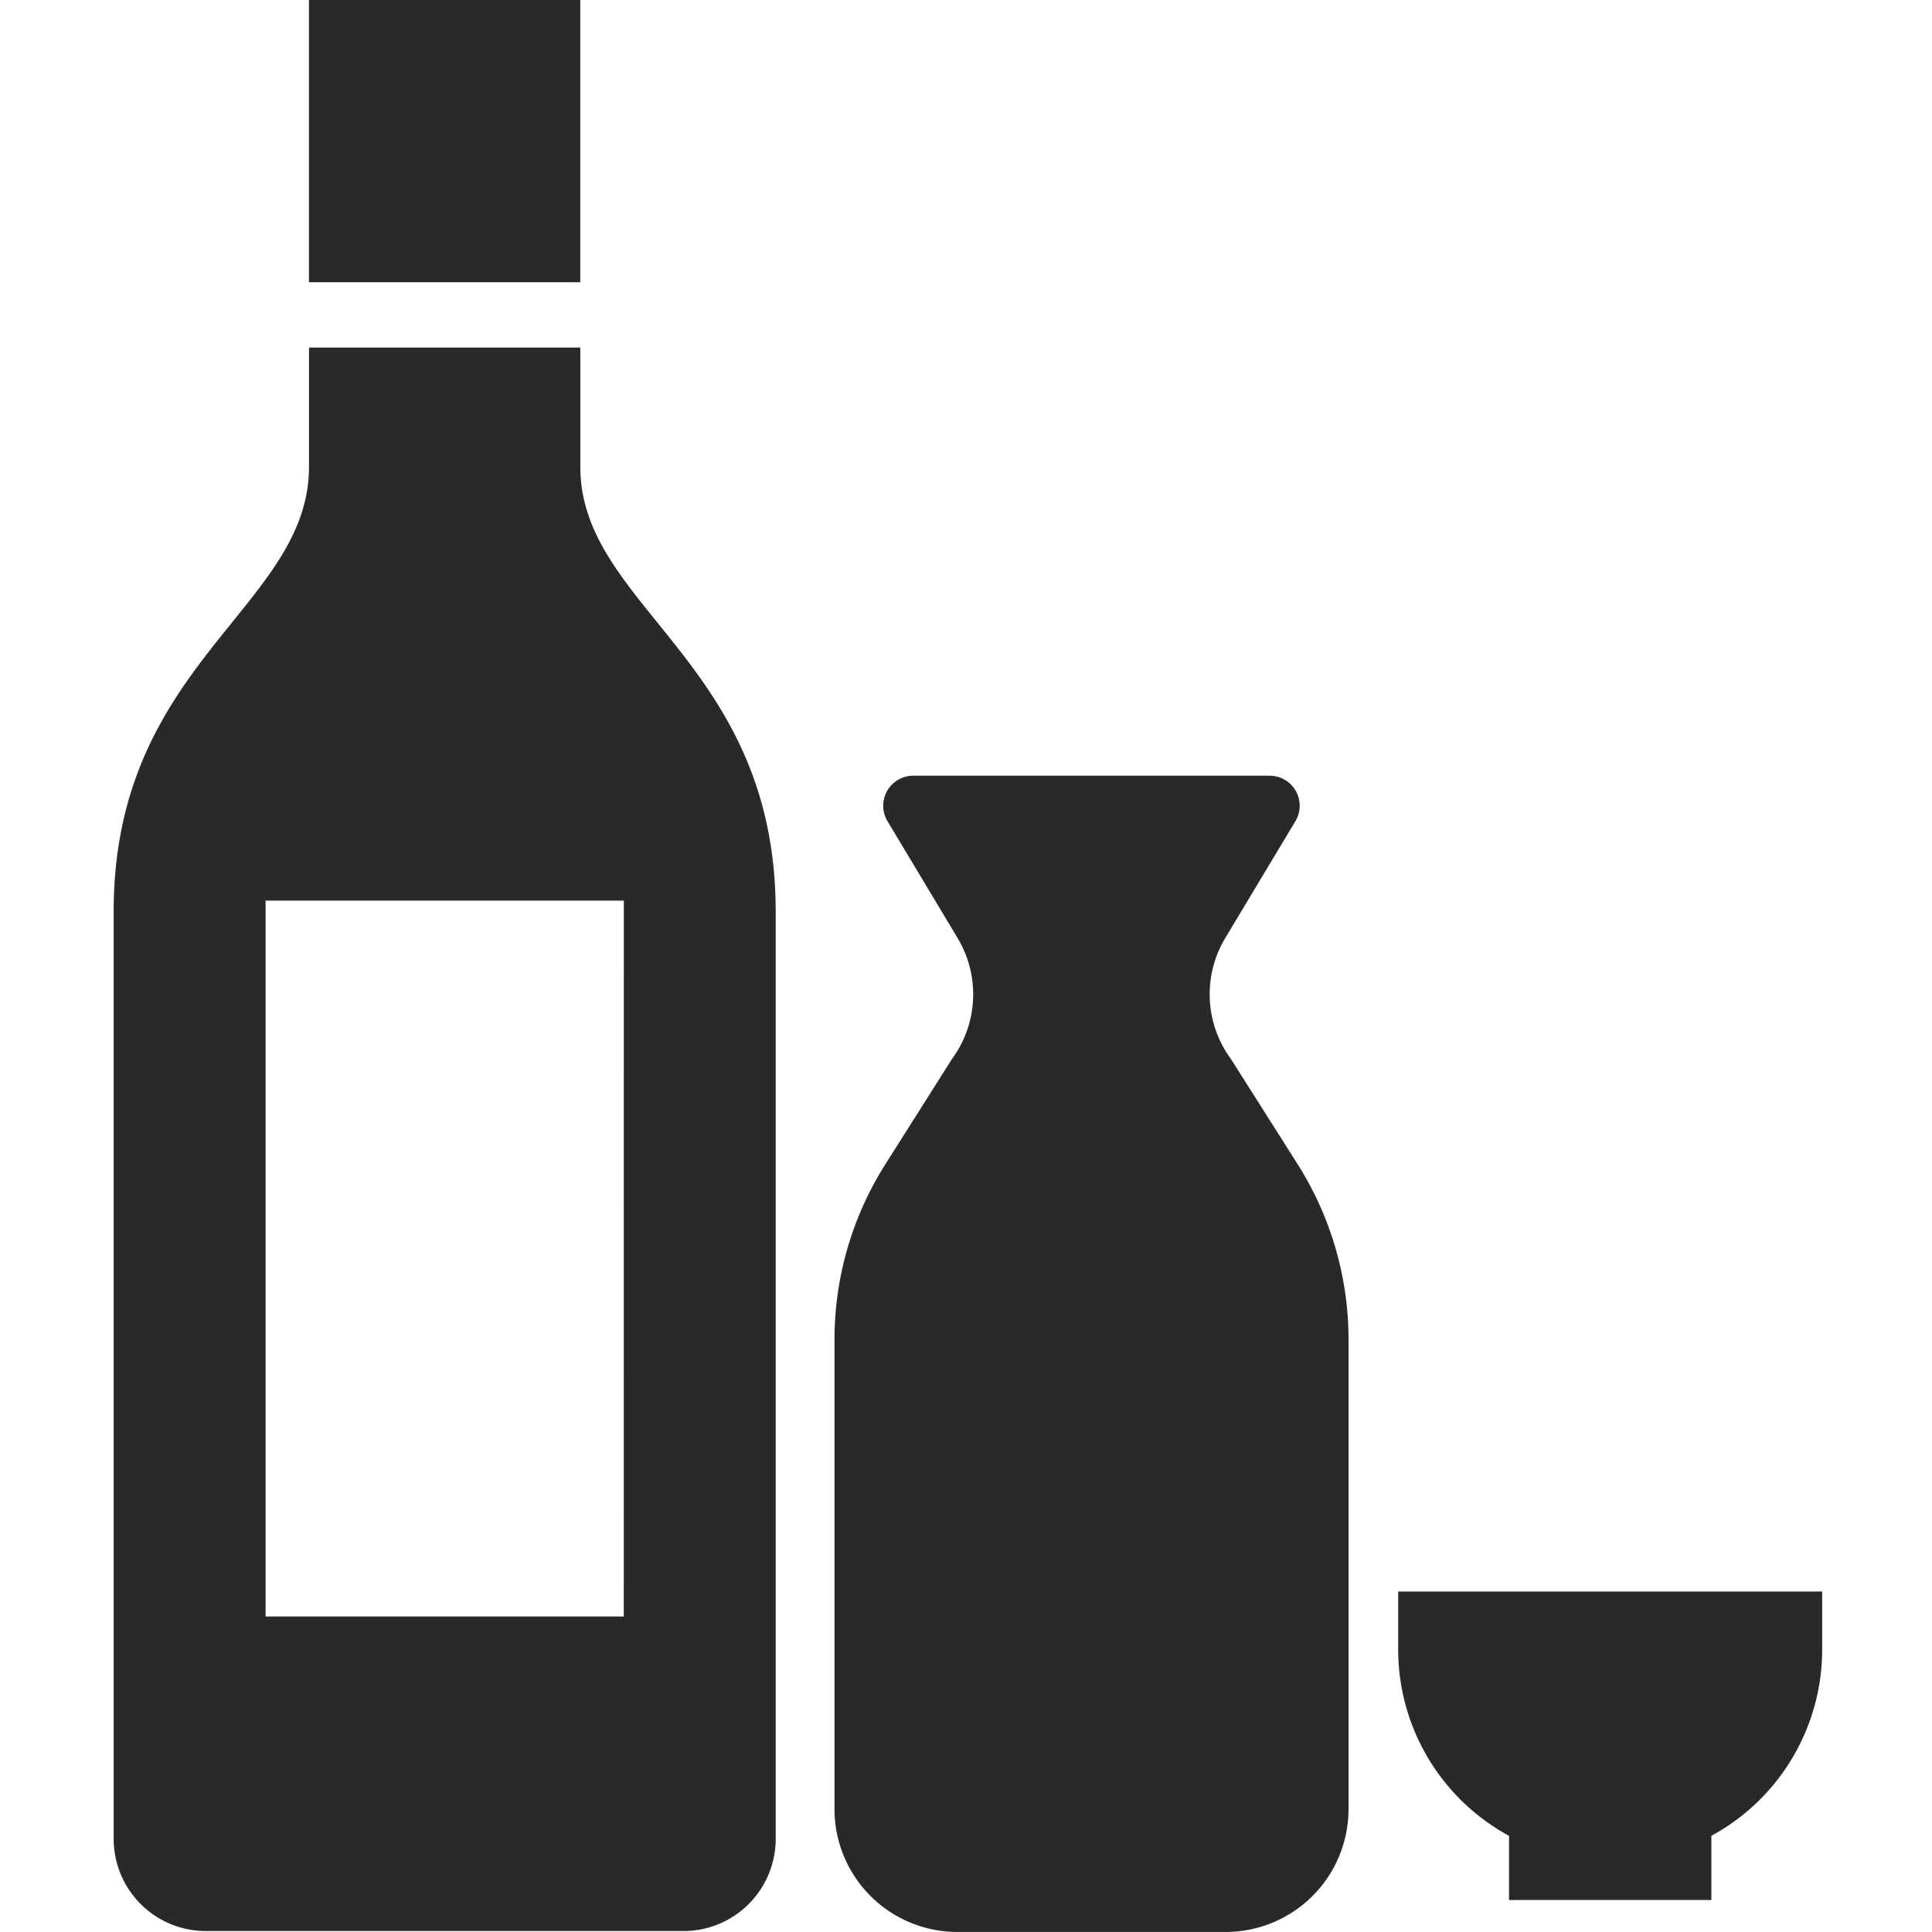
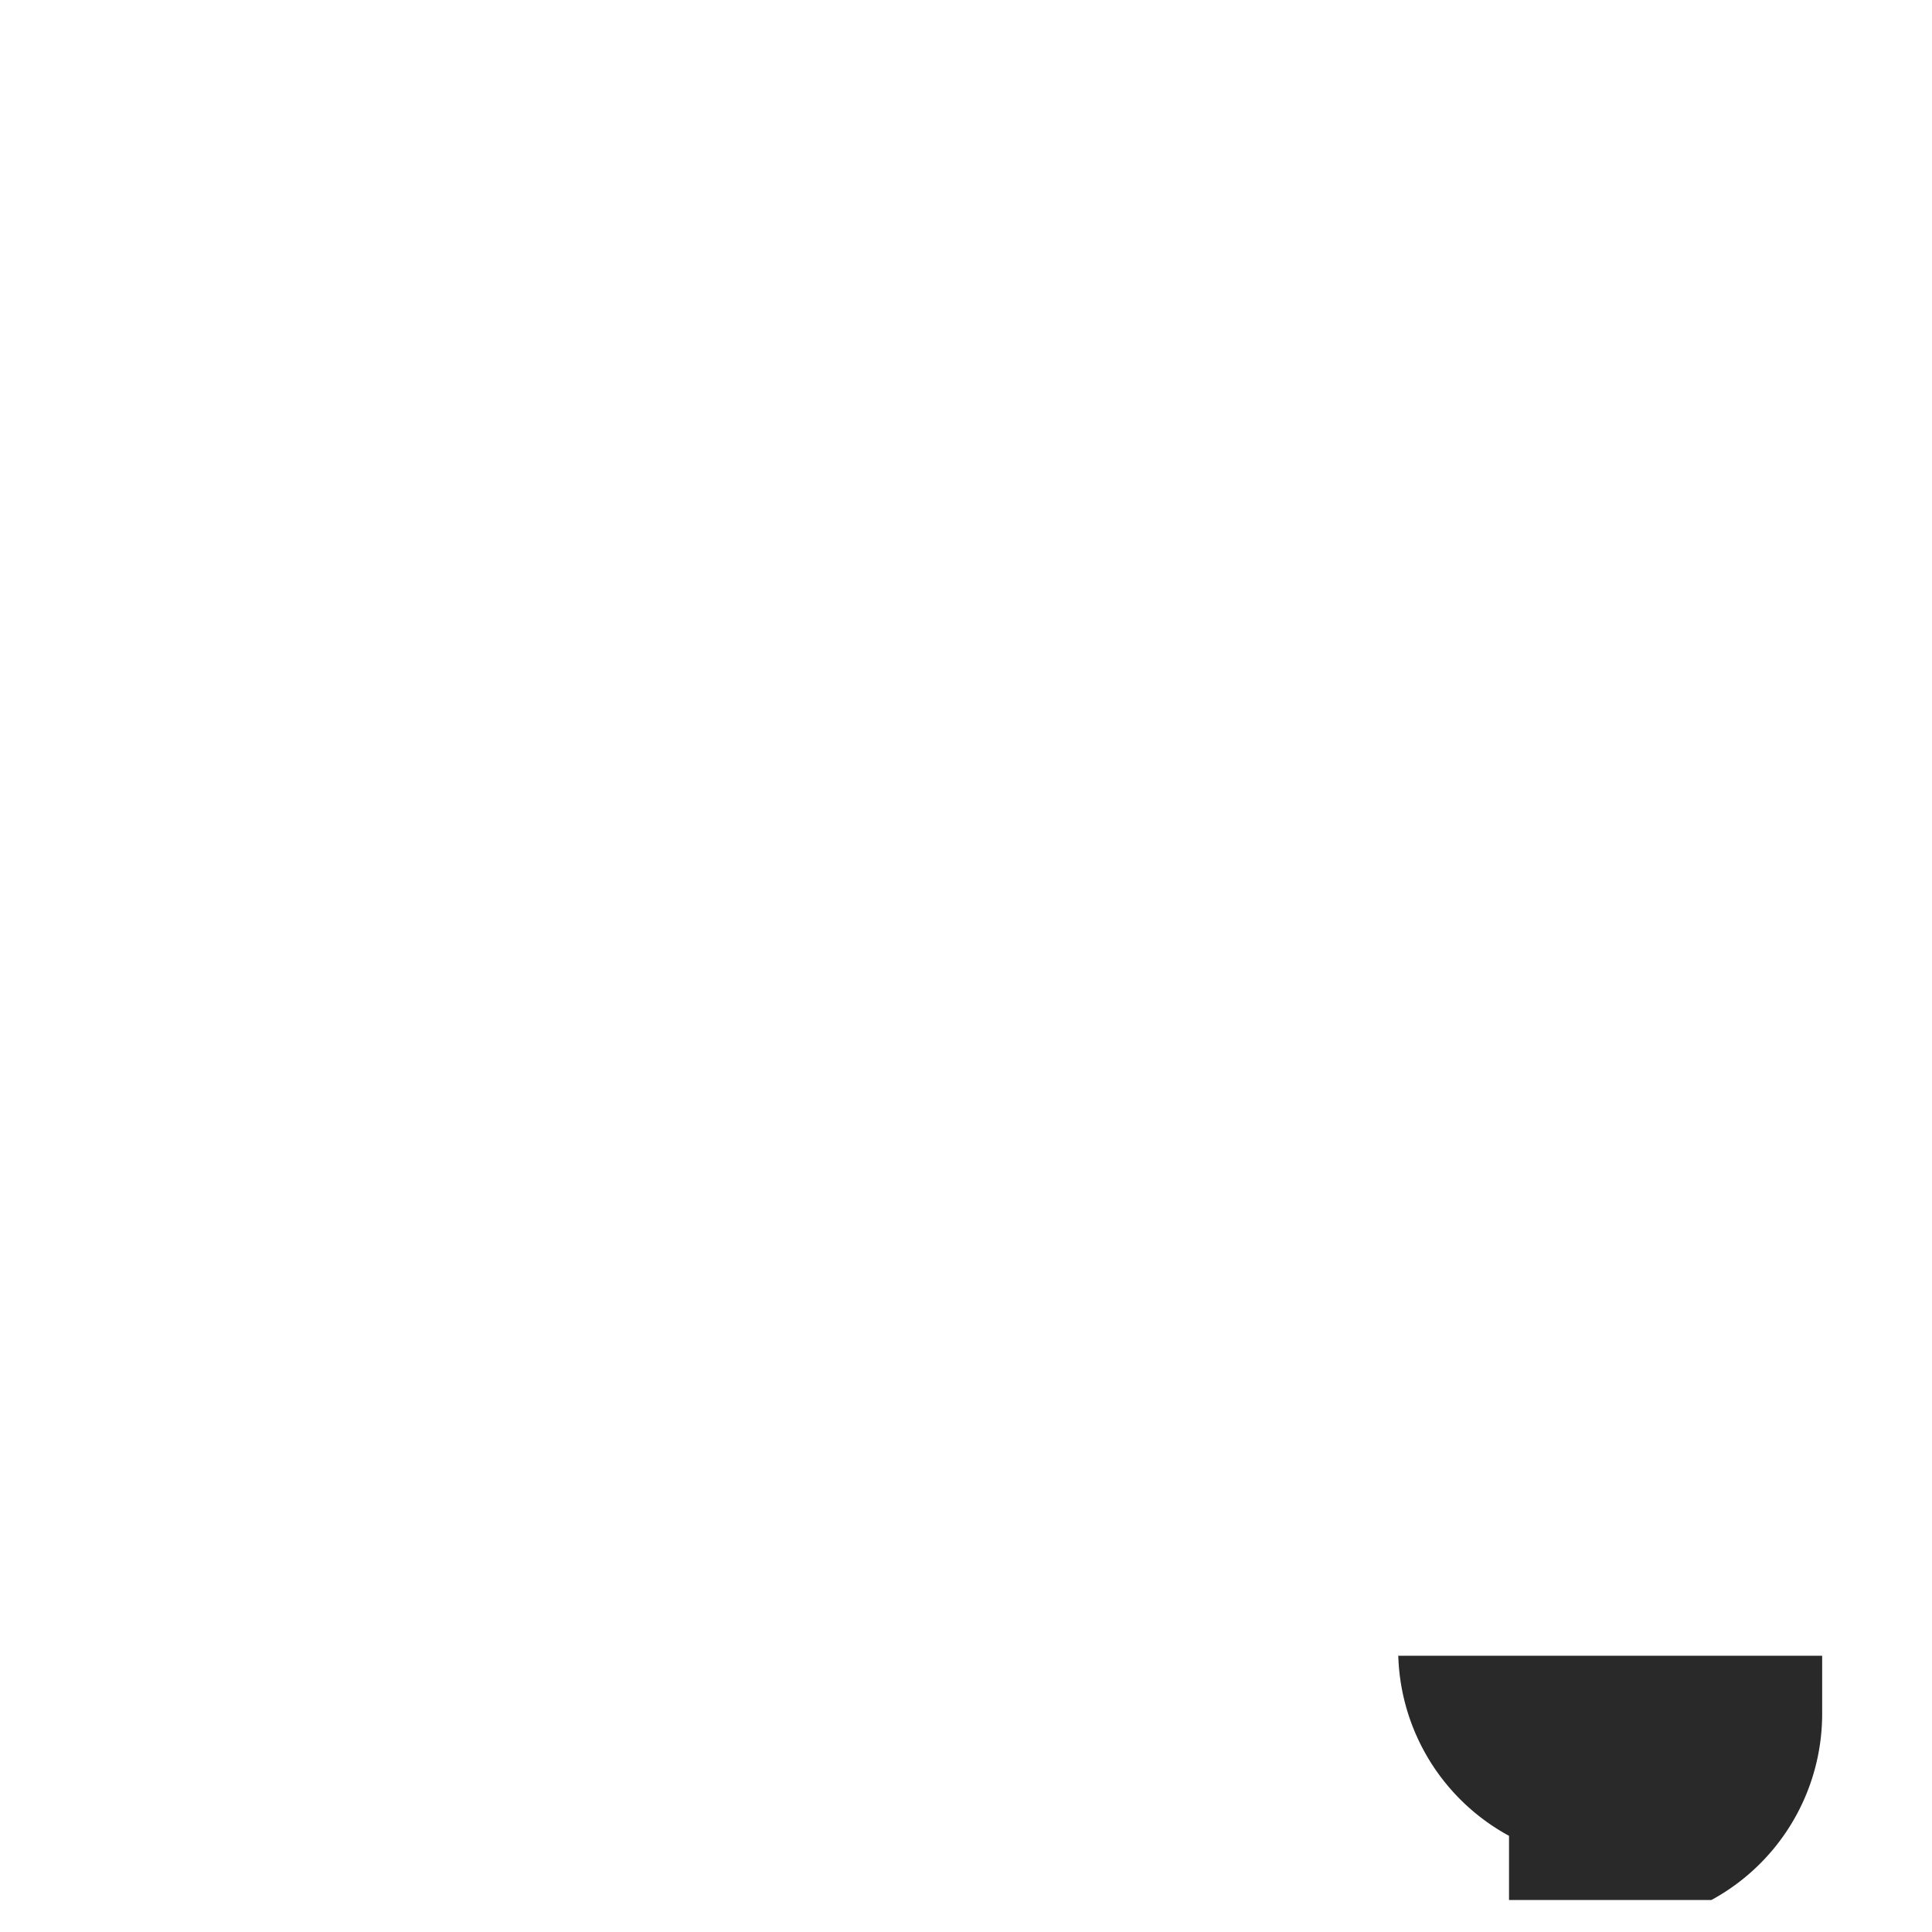
<svg xmlns="http://www.w3.org/2000/svg" width="60" height="60" viewBox="0 0 60 60">
  <g transform="translate(-8051 558)">
-     <rect width="60" height="59.973" transform="translate(8051 -558)" fill="none" />
    <g transform="translate(8054.529 -558)">
      <g transform="translate(22.387 24.09)">
-         <path d="M49.649,8.8a3.393,3.393,0,0,1-.178-3.758L51.65,1.413A.933.933,0,0,0,50.85,0H39.782a.933.933,0,0,0-.8,1.413l2.178,3.631A3.393,3.393,0,0,1,40.983,8.8L38.914,12.07a10.18,10.18,0,0,0-1.578,5.444V32.092a3.817,3.817,0,0,0,3.817,3.817h8.326A3.817,3.817,0,0,0,53.3,32.092V17.514a10.18,10.18,0,0,0-1.578-5.444Z" transform="translate(-37.336 0)" fill="#292929" />
-         <path d="M286.929,361.244v1.8a6.582,6.582,0,0,0,3.442,5.787v1.994h6.284v-1.994a6.582,6.582,0,0,0,3.441-5.787v-1.8H286.929Z" transform="translate(-269.423 -335.908)" fill="#292929" />
+         <path d="M286.929,361.244v1.8a6.582,6.582,0,0,0,3.442,5.787v1.994h6.284a6.582,6.582,0,0,0,3.441-5.787v-1.8H286.929Z" transform="translate(-269.423 -335.908)" fill="#292929" />
      </g>
      <g transform="translate(0)">
-         <rect width="8.426" height="8.765" transform="translate(6.066)" fill="#292929" />
-         <path d="M182.774,95.767v-3.7h-8.426v3.7c0,4.379-6.066,6.063-6.066,13.813v28.8a2.863,2.863,0,0,0,2.864,2.864h14.832a2.863,2.863,0,0,0,2.864-2.864v-28.8C188.84,101.83,182.774,100.146,182.774,95.767Zm1.35,35.709H173V109.243h11.126Z" transform="translate(-168.281 -81.274)" fill="#292929" />
-       </g>
+         </g>
    </g>
  </g>
</svg>